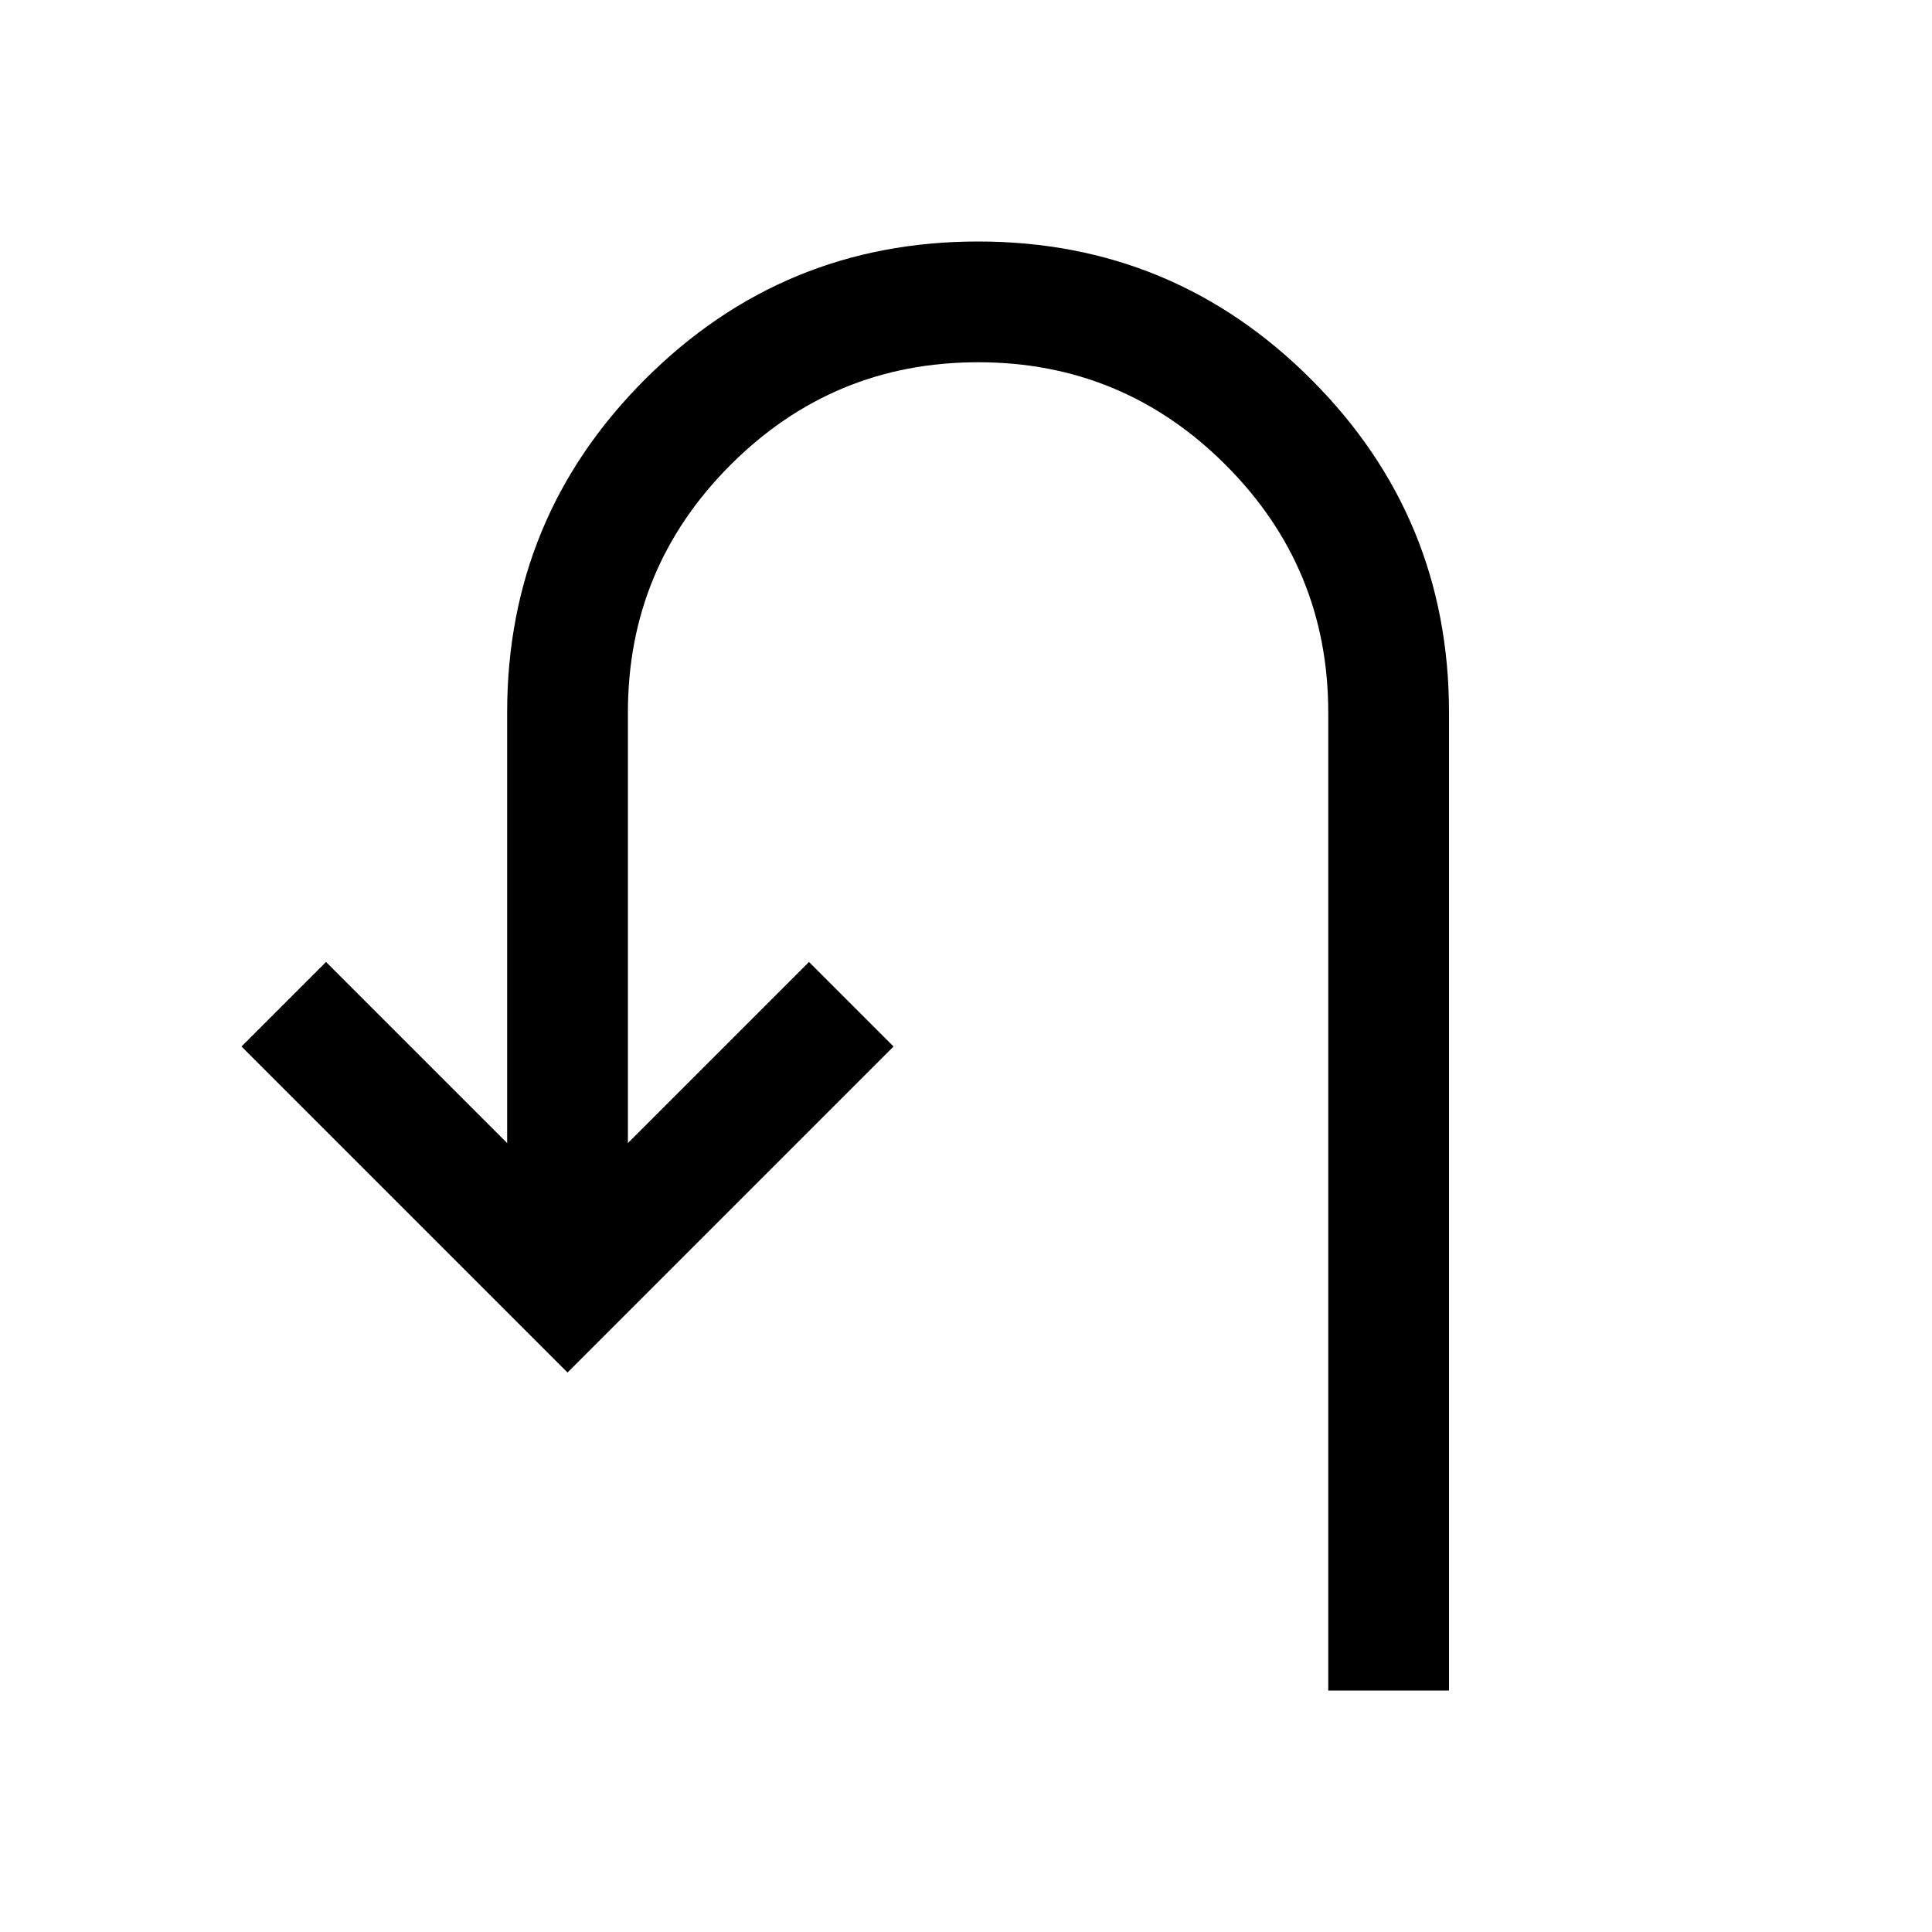
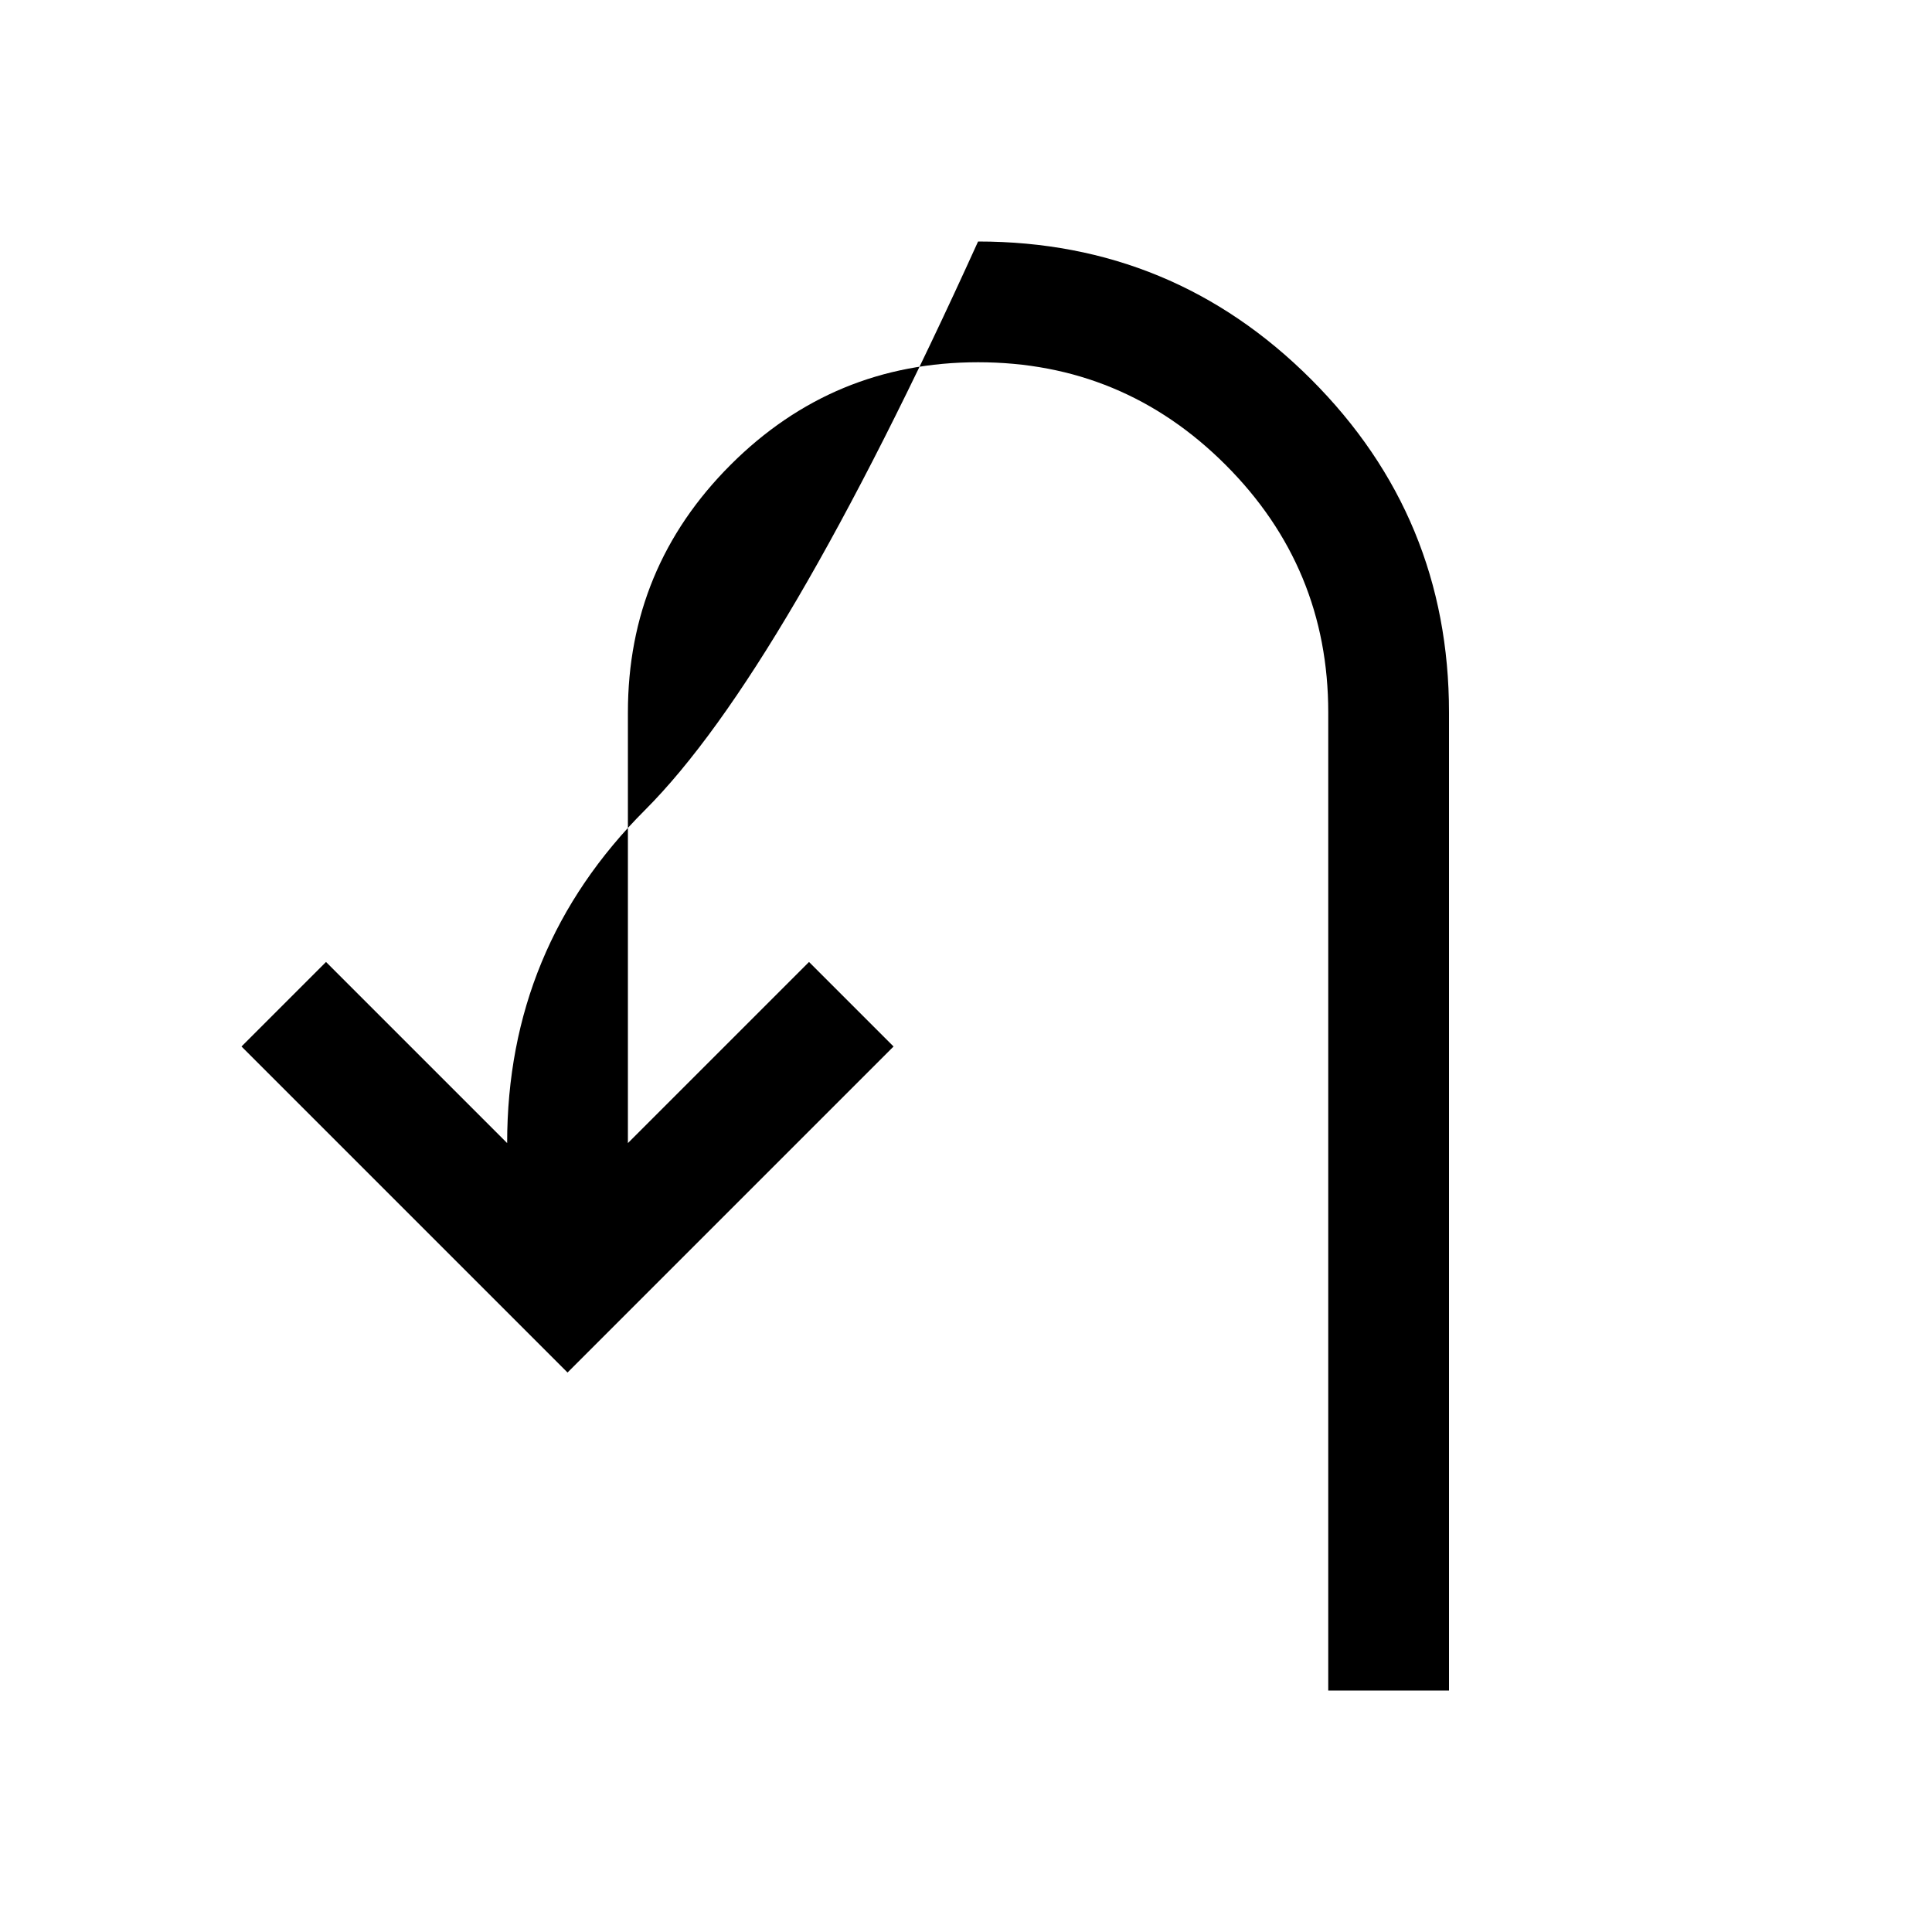
<svg xmlns="http://www.w3.org/2000/svg" width="48" height="48" viewBox="0 -960 960 960">
-   <path d="M660-120v-486q0-72-51-123t-123-51q-72 0-123 51t-51 123v214l90-90 42 42-162 162-162-162 42-42 90 90v-214q0-97 68.5-165.5T486-840q97 0 165.5 68.5T720-606v486h-60Z" />
+   <path d="M660-120v-486q0-72-51-123t-123-51q-72 0-123 51t-51 123v214l90-90 42 42-162 162-162-162 42-42 90 90q0-97 68.5-165.5T486-840q97 0 165.5 68.5T720-606v486h-60Z" />
</svg>